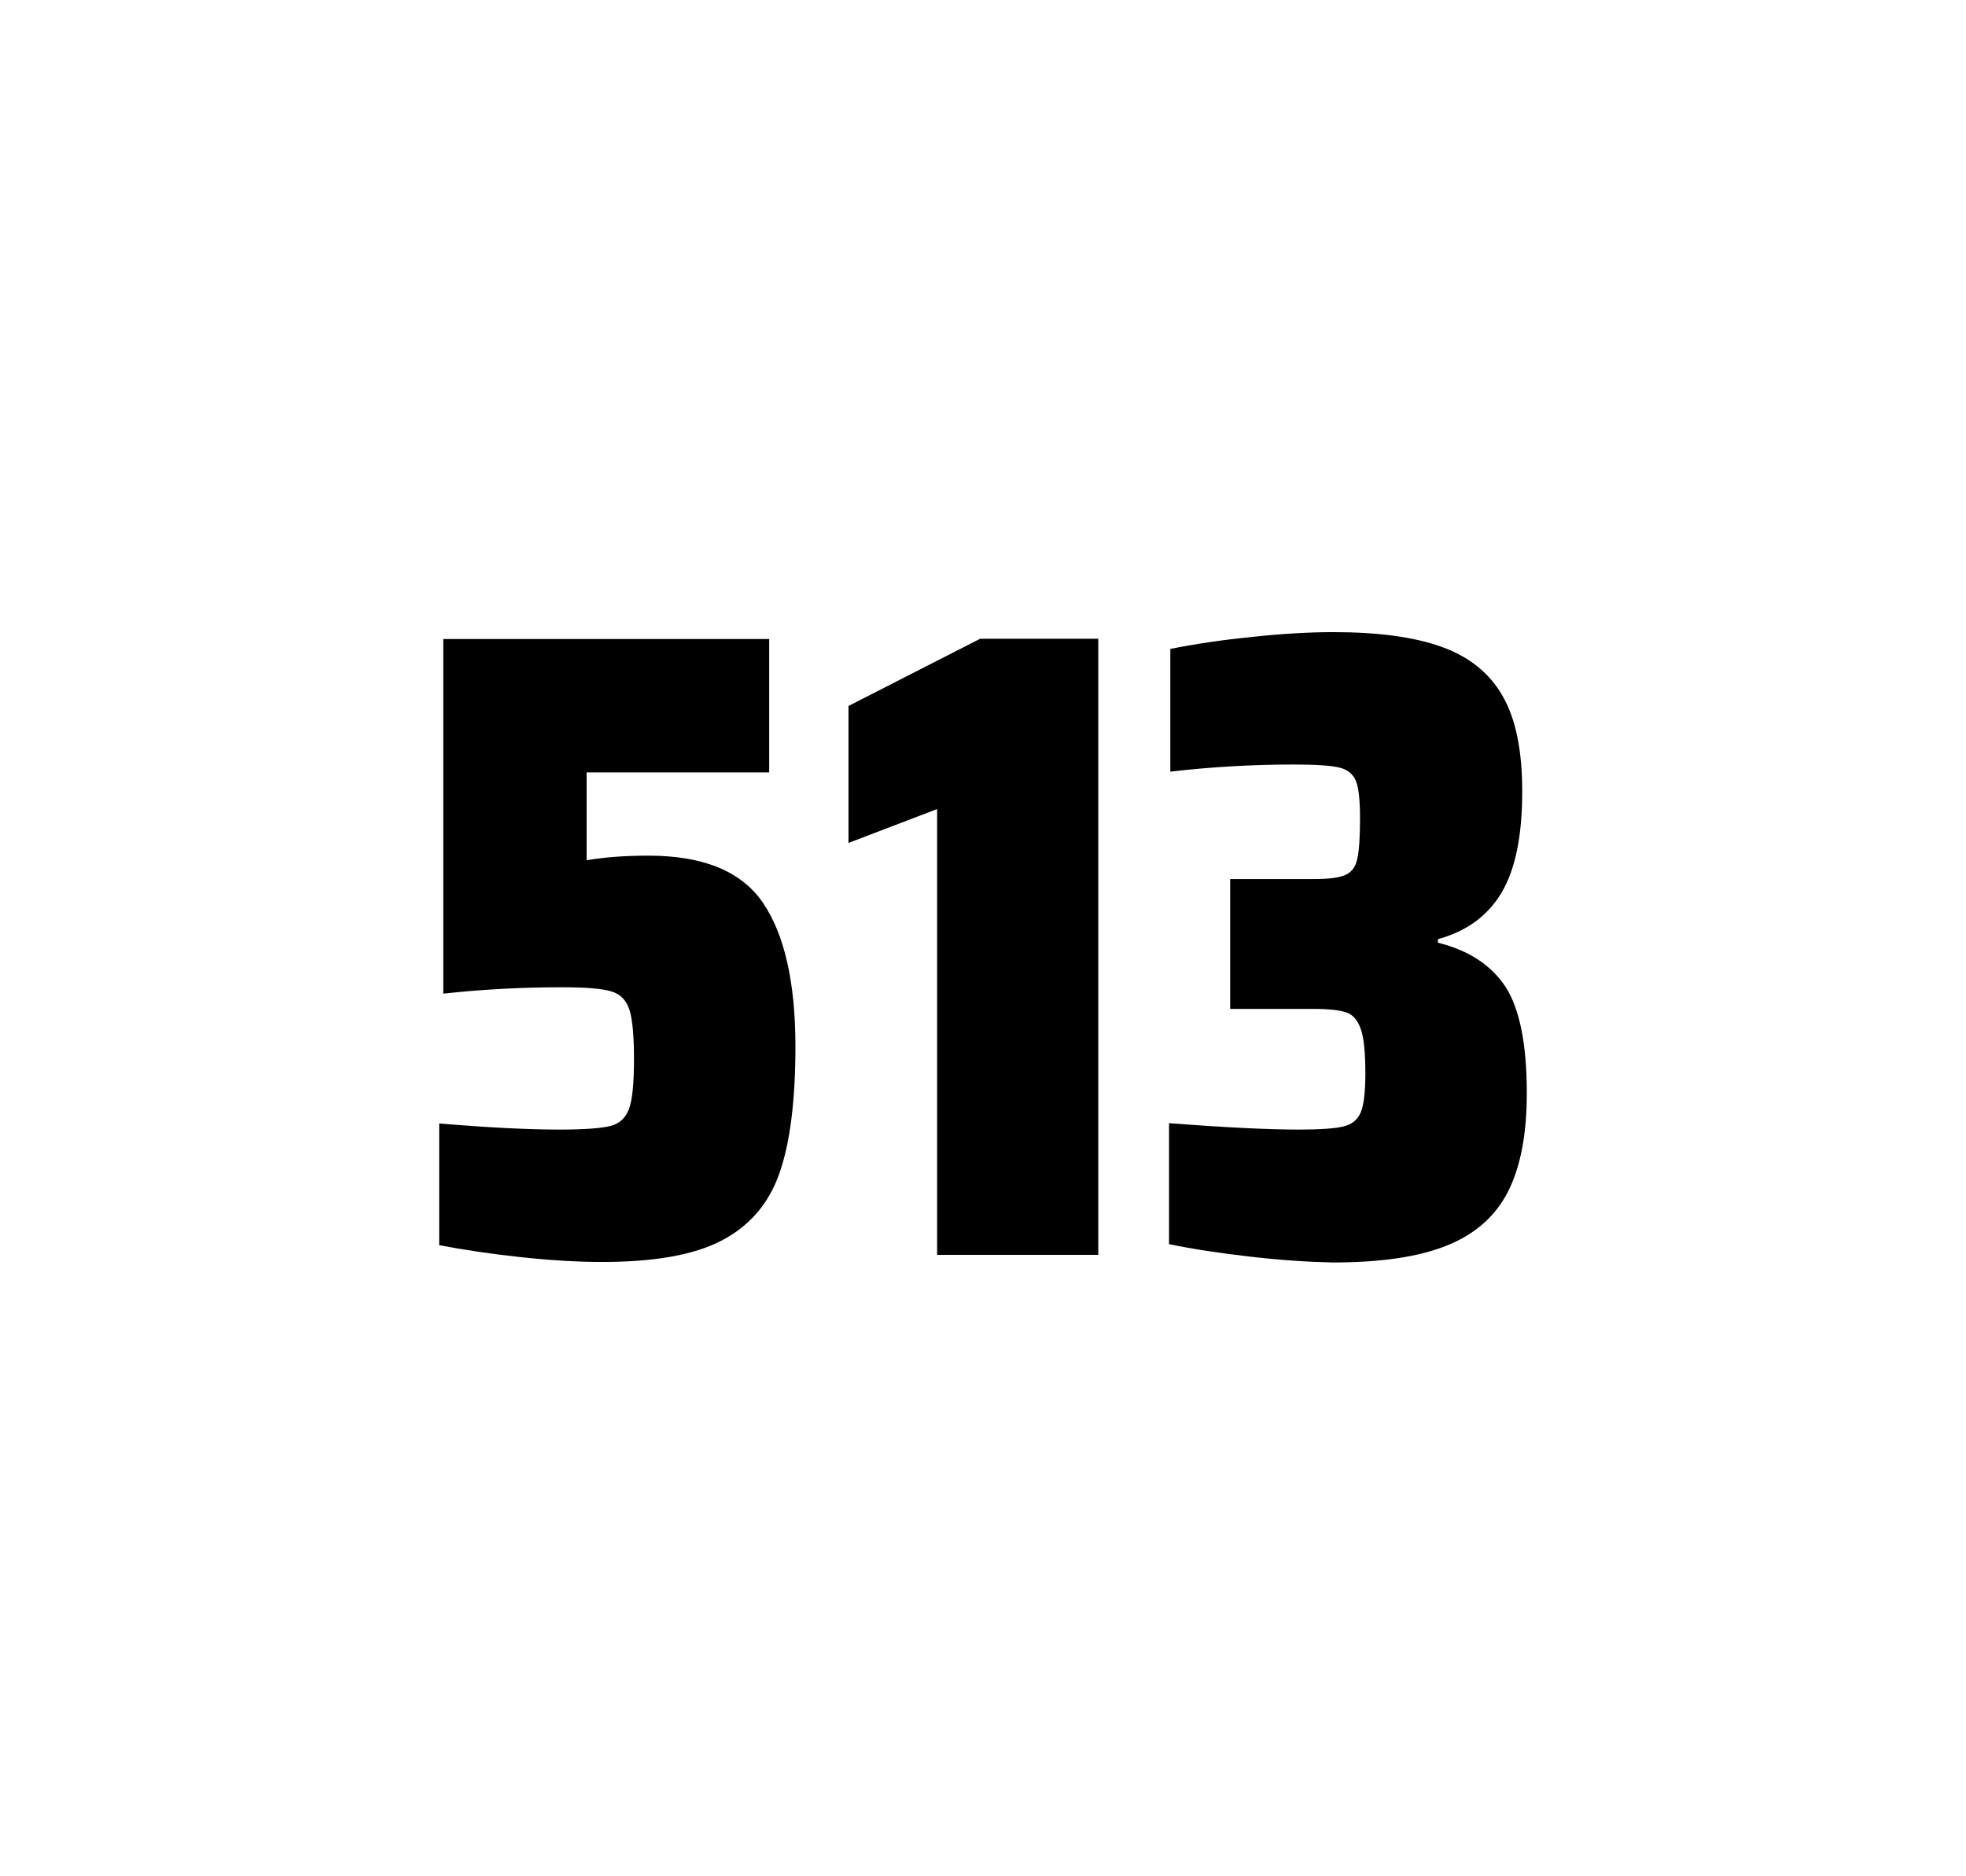
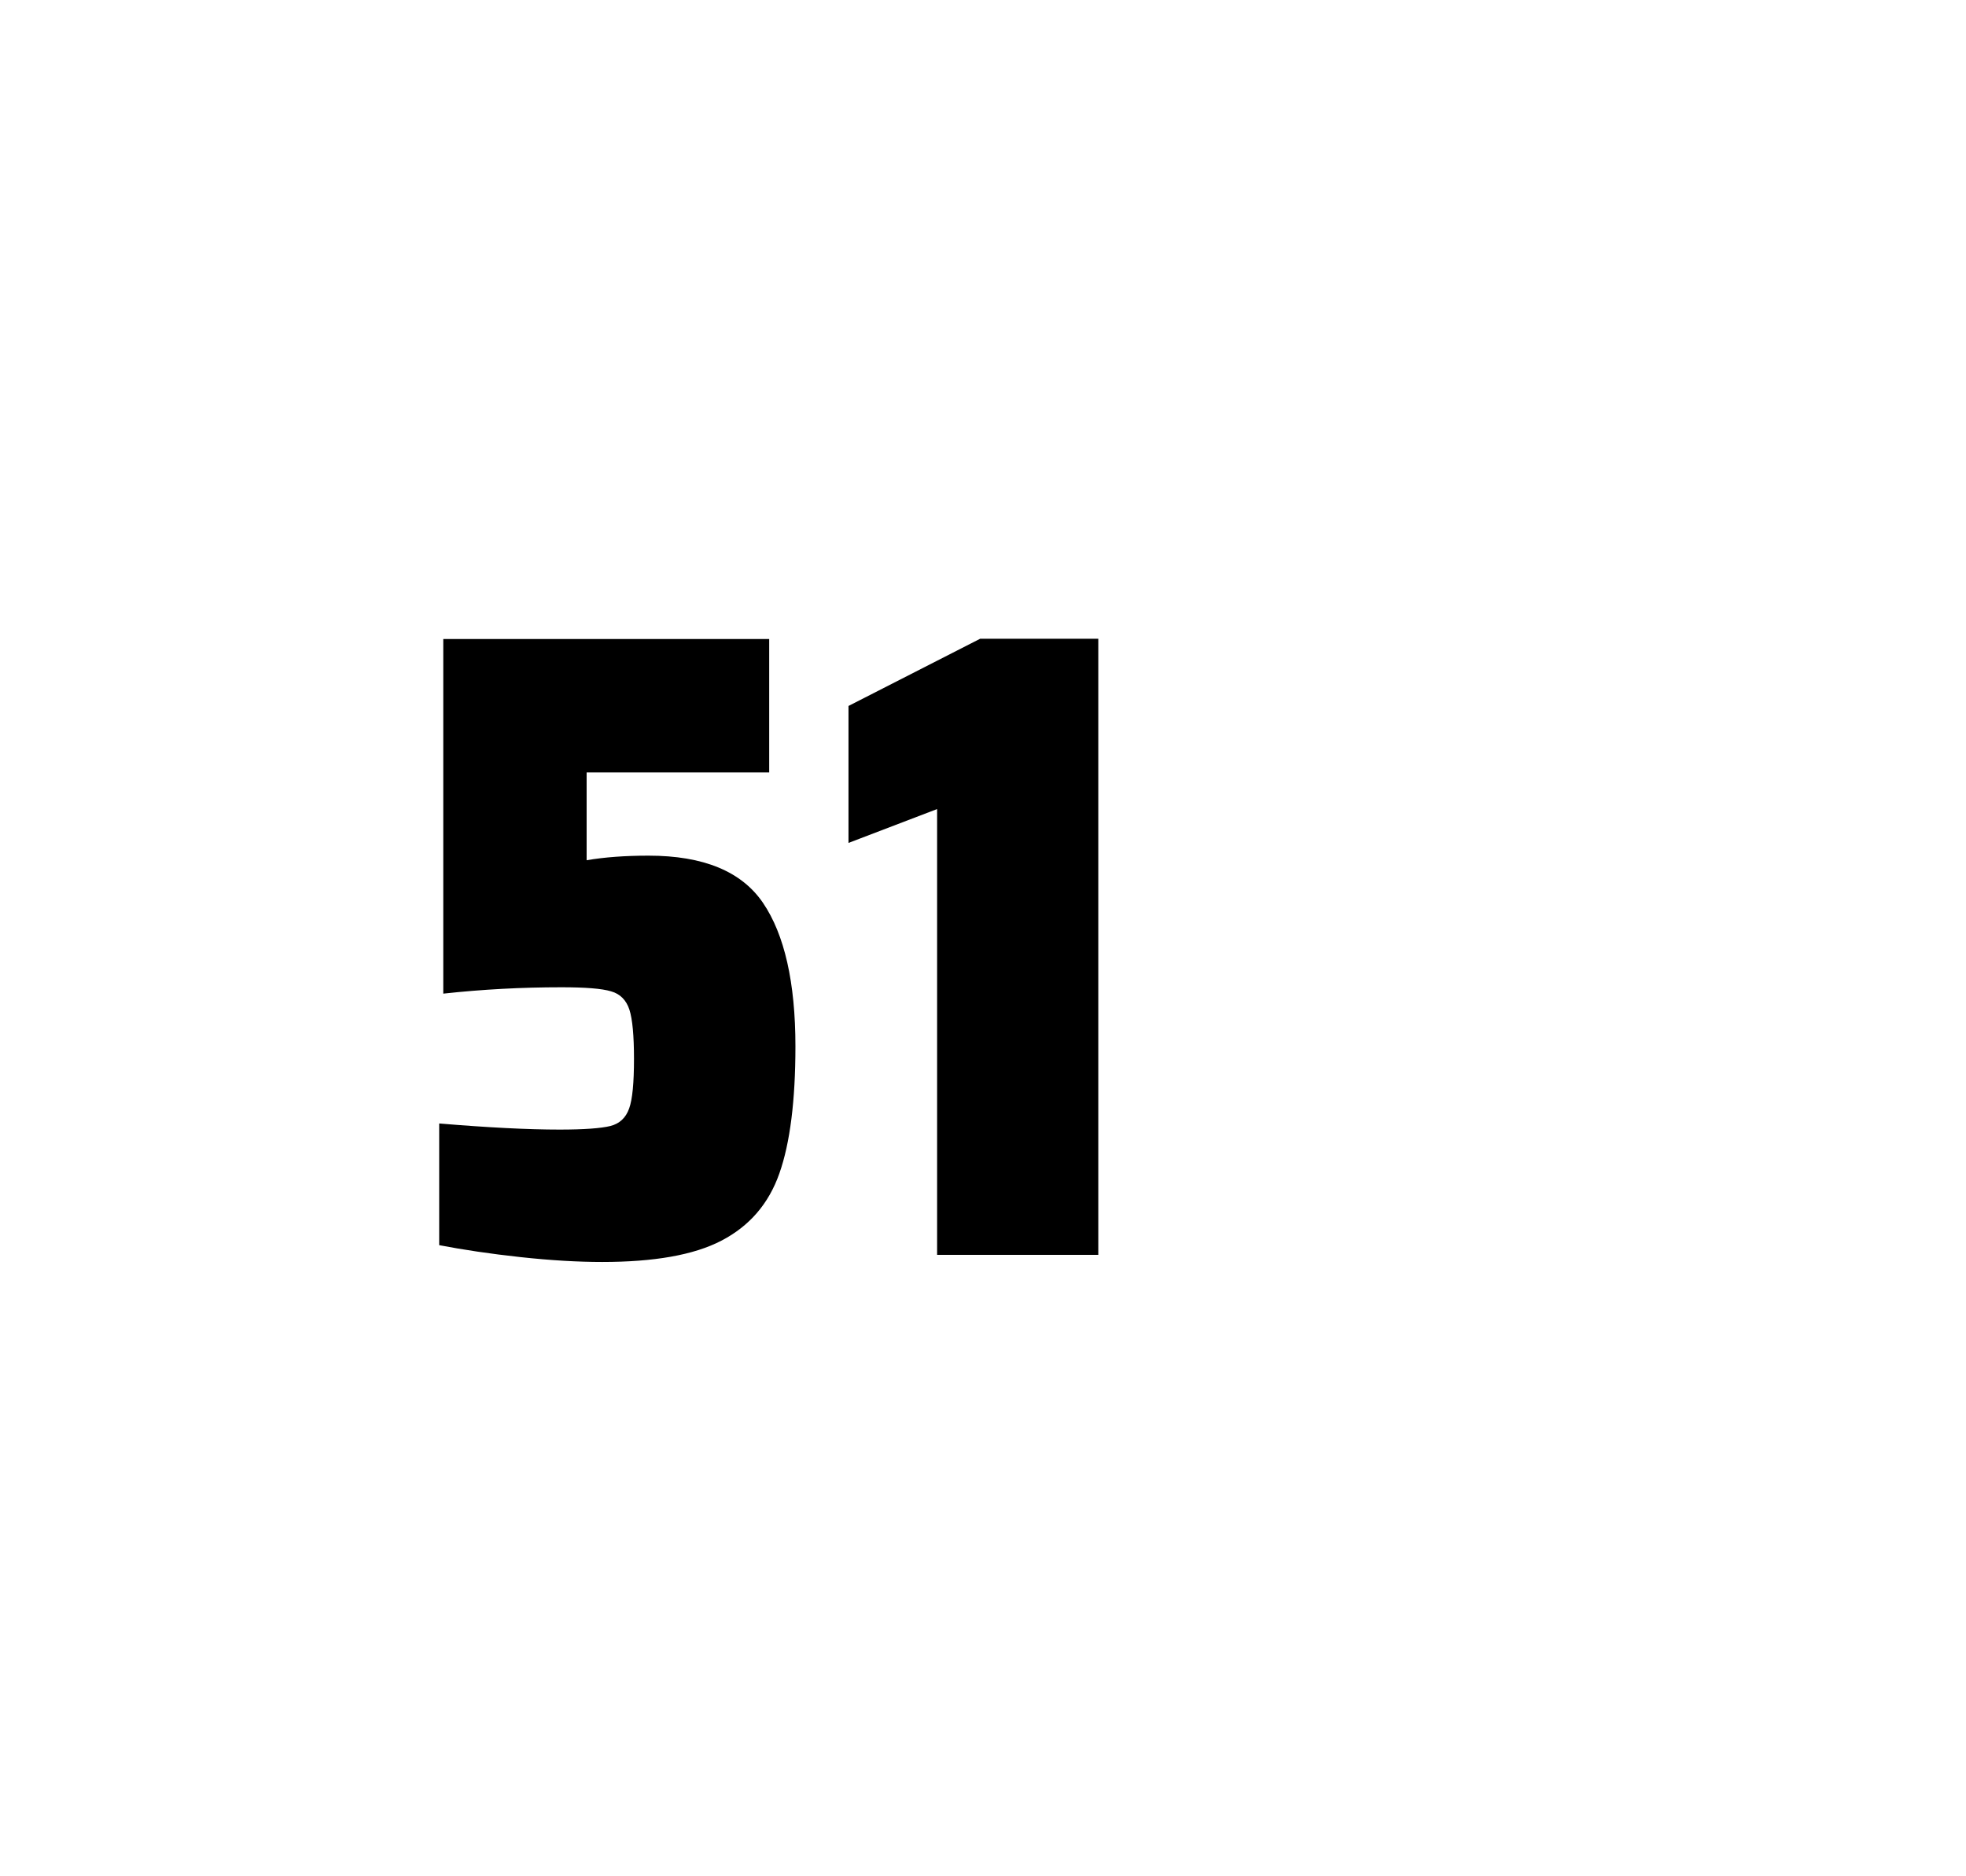
<svg xmlns="http://www.w3.org/2000/svg" version="1.1" id="wrapper" x="0px" y="0px" viewBox="0 0 772.1 737" style="enable-background:new 0 0 772.1 737;">
  <style type="text/css">
	.st0{fill:none;}
</style>
  <path id="frame" class="st0" d="M 1.5 0 L 770.5 0 C 771.3 0 772 0.7 772 1.5 L 772 735.4 C 772 736.2 771.3 736.9 770.5 736.9 L 1.5 736.9 C 0.7 736.9 0 736.2 0 735.4 L 0 1.5 C 0 0.7 0.7 0 1.5 0 Z" />
  <g id="numbers">
    <path id="five" d="M 219.784 443.7 C 229.384 443.7 235.984 443.2 239.684 442.3 C 243.284 441.4 245.784 439.1 247.084 435.4 C 248.384 431.8 248.984 425.3 248.984 415.9 C 248.984 406.8 248.384 400.3 247.184 396.6 C 245.984 392.9 243.584 390.4 239.984 389.4 C 236.384 388.3 229.884 387.8 220.484 387.8 C 204.984 387.8 189.584 388.6 174.084 390.3 L 174.084 251 L 302.084 251 L 302.084 303.4 L 230.384 303.4 L 230.384 337.9 C 237.384 336.7 245.484 336.1 254.684 336.1 C 276.284 336.1 291.284 342.3 299.684 354.7 C 308.084 367.1 312.384 385.9 312.384 411 C 312.384 432.3 310.284 449 306.084 460.9 C 301.884 472.9 294.284 481.6 283.384 487.3 C 272.484 493 256.784 495.7 236.484 495.7 C 227.084 495.7 216.484 495.1 204.484 493.8 C 192.484 492.5 181.884 490.9 172.484 489.1 L 172.484 441.3 C 191.584 442.9 207.384 443.7 219.784 443.7 Z" />
-     <path id="one" d="M 368.028 492.9 L 368.028 317.8 L 333.228 331.1 L 333.228 277.3 L 384.928 250.9 L 431.328 250.9 L 431.328 492.9 L 368.028 492.9 Z" />
-     <path id="three" d="M 490.916 493.6 C 478.816 492.2 468.216 490.6 459.116 488.7 L 459.116 441.2 C 480.416 442.8 497.416 443.7 510.116 443.7 C 518.316 443.7 524.116 443.3 527.516 442.5 C 530.916 441.7 533.216 439.8 534.416 436.9 C 535.616 434 536.216 428.9 536.216 421.6 C 536.216 413.4 535.616 407.6 534.416 404.2 C 533.216 400.8 531.416 398.6 528.816 397.7 C 526.216 396.8 521.916 396.3 515.816 396.3 L 483.116 396.3 L 483.116 345.3 L 515.816 345.3 C 521.716 345.3 525.816 344.8 528.316 343.7 C 530.816 342.6 532.316 340.6 533.016 337.5 C 533.716 334.5 534.116 329.2 534.116 321.7 C 534.116 314.4 533.616 309.5 532.516 306.8 C 531.416 304.1 529.316 302.3 526.016 301.5 C 522.716 300.7 516.716 300.3 508.116 300.3 C 492.216 300.3 476.016 301.2 459.616 303.1 L 459.616 254.9 C 469.016 253 479.616 251.4 491.616 250.2 C 503.616 248.9 514.216 248.3 523.616 248.3 C 541.216 248.3 555.416 250.2 566.216 254.1 C 577.016 258 585.016 264.4 590.116 273.4 C 595.316 282.4 597.816 294.9 597.816 310.9 C 597.816 328.3 595.116 341.5 589.716 350.6 C 584.316 359.7 576.016 365.8 564.716 368.9 L 564.716 370.3 C 576.916 373.3 585.716 379.2 591.316 387.7 C 596.816 396.3 599.616 410.2 599.616 429.4 C 599.616 445.6 597.116 458.5 592.216 468.1 C 587.316 477.7 579.316 484.8 568.316 489.2 C 557.316 493.7 542.316 495.9 523.316 495.9 C 513.716 495.7 503.016 495 490.916 493.6 Z" />
+     <path id="one" d="M 368.028 492.9 L 368.028 317.8 L 333.228 331.1 L 333.228 277.3 L 384.928 250.9 L 431.328 250.9 L 431.328 492.9 L 368.028 492.9 " />
  </g>
</svg>